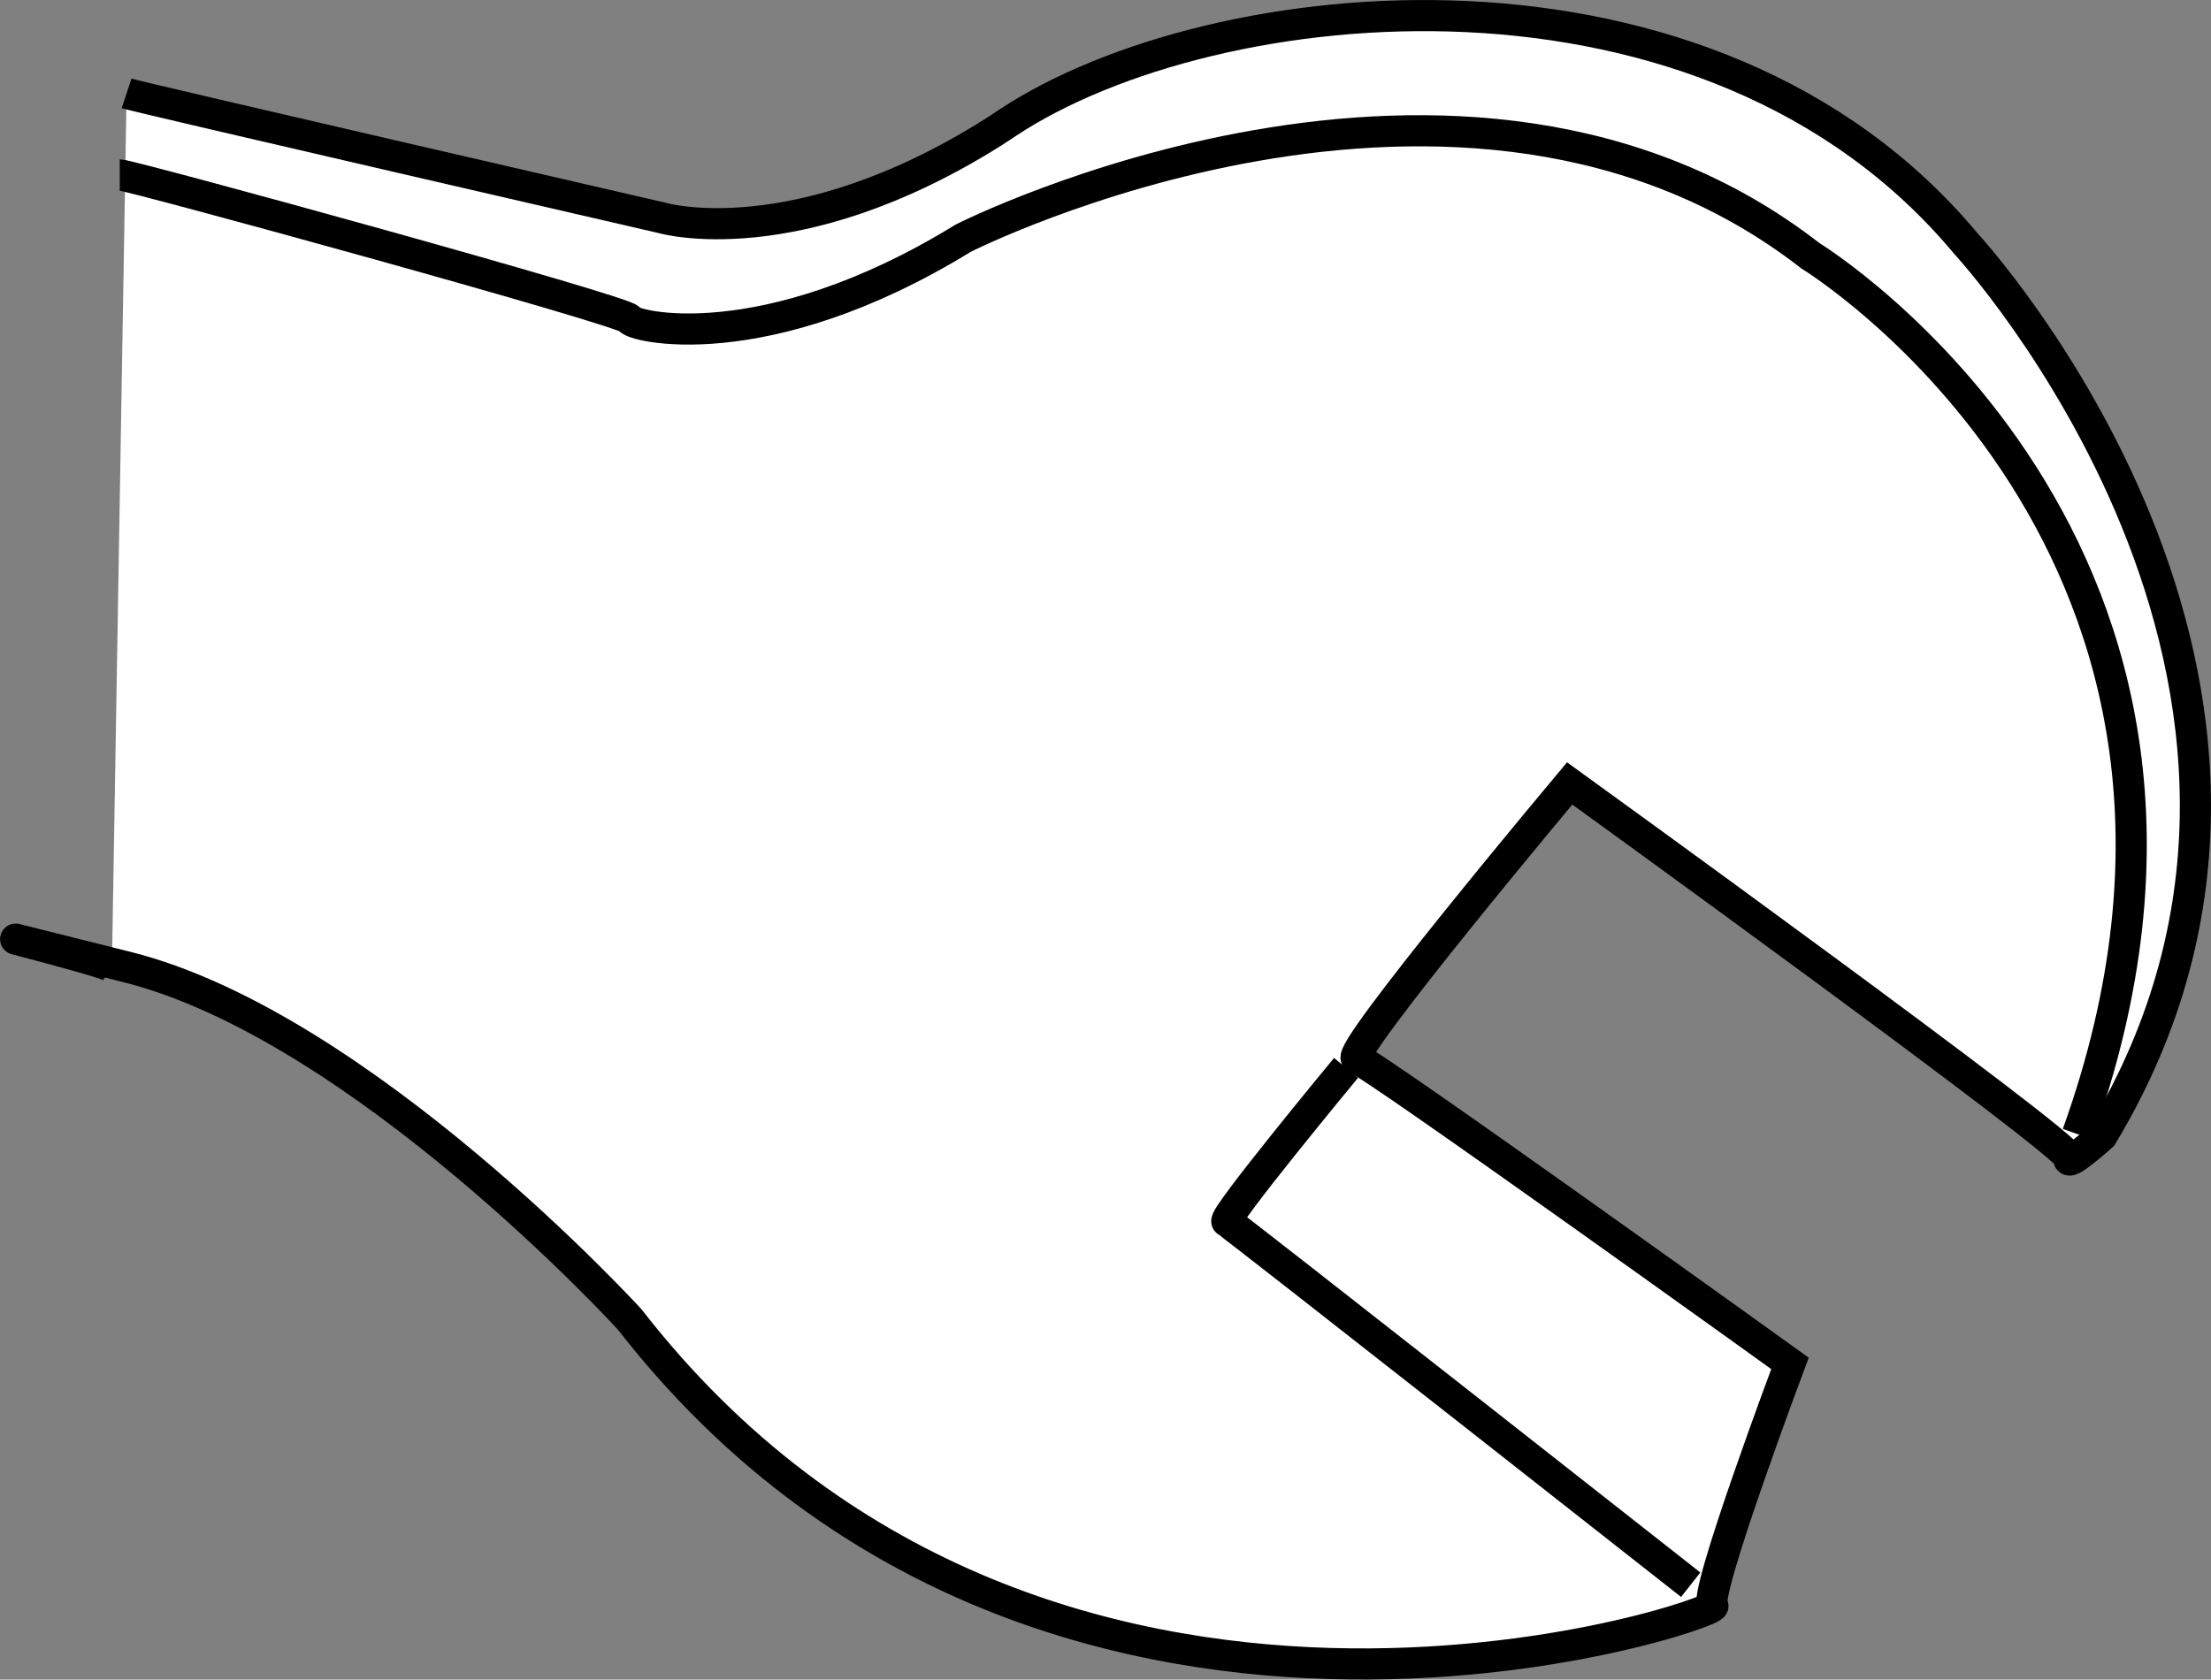
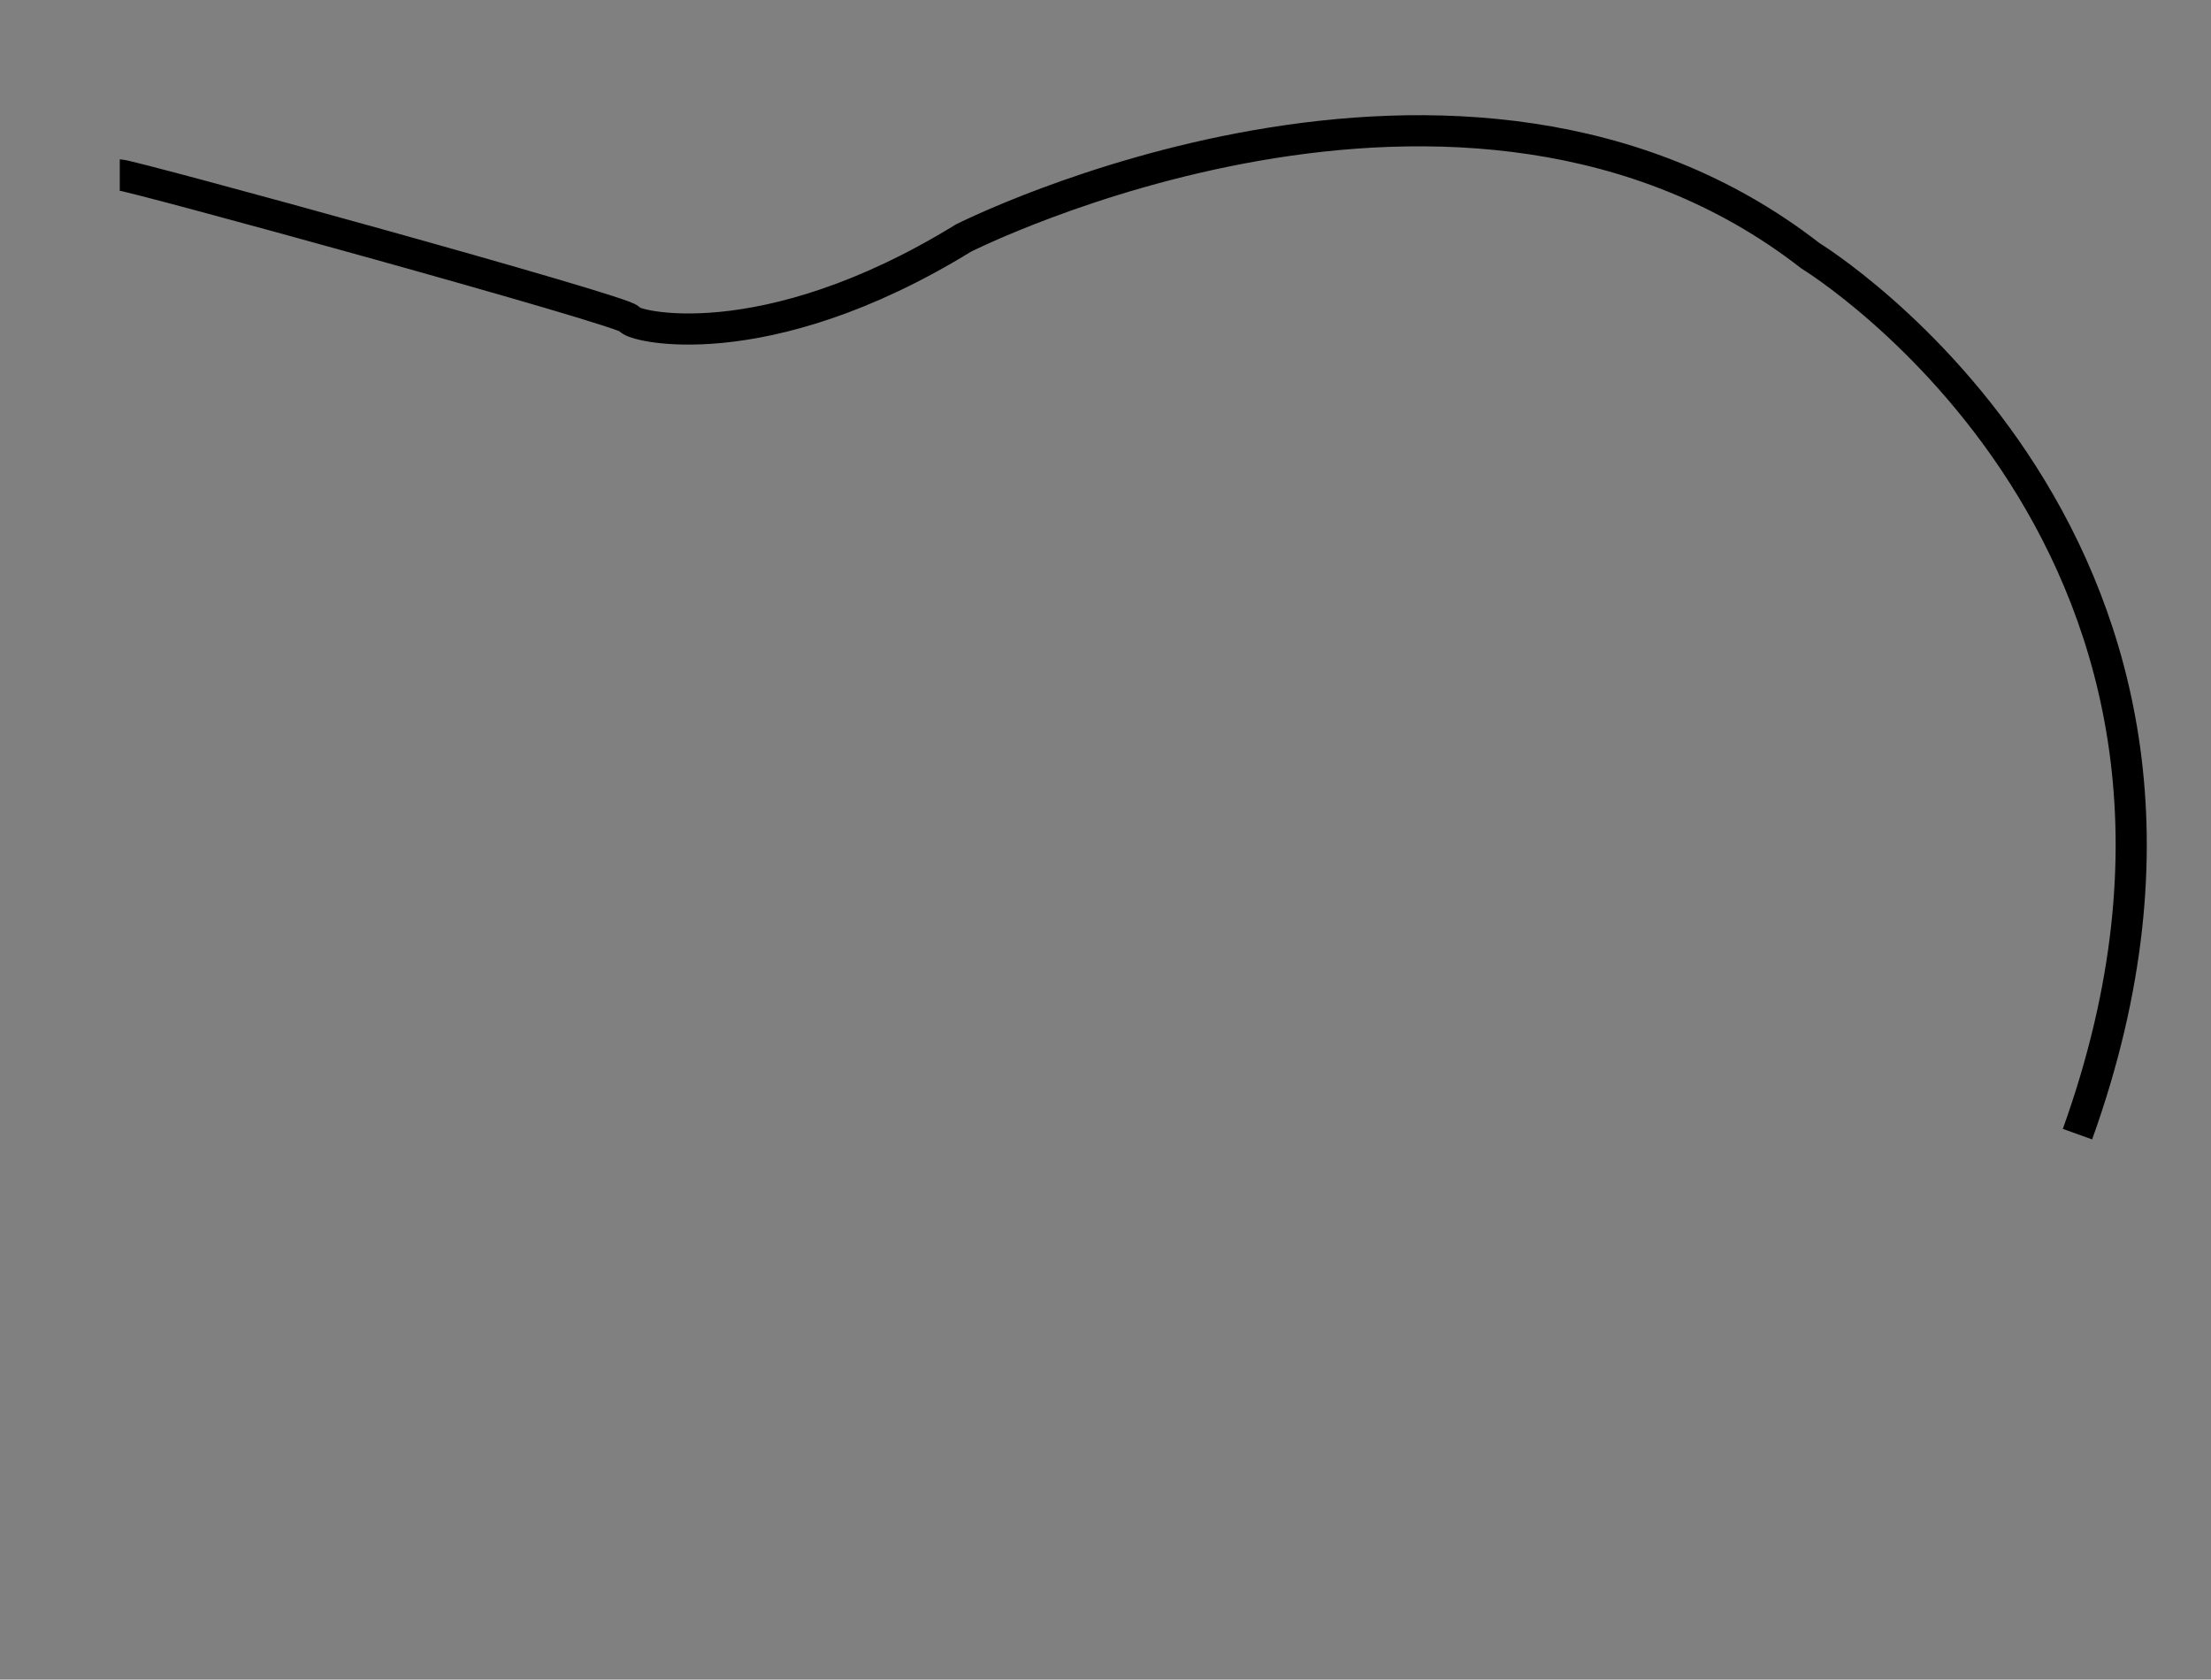
<svg xmlns="http://www.w3.org/2000/svg" version="1.1" id="Image" x="0px" y="0px" width="56.8px" height="43.157px" viewBox="0 0 56.8 43.157" enable-background="new 0 0 56.8 43.157" xml:space="preserve">
  <rect x="0" y="0" width="56.8" height="43.157" fill="#808080" stroke="none" />
-   <path fill="#FFFFFF" stroke="#000000" stroke-width="0.8" stroke-miterlimit="10" d="M3.252,2.4  c0.283,0.094,13.774,3.203,13.774,3.203s3.406,0.988,8.472-2.195c0.131-0.086,0.262-0.168,0.393-0.258  c5.283-3.488,18.018-4.812,24.619,3.117c0,0,10.47,11.316,3.49,22.918c0,0-0.941,0.848-0.848,0.566  s-12.828-9.621-12.828-9.621s-5.848,6.981-5.471,7.074c0.377,0.094,11.131,7.828,11.131,7.828  s-2.265,6.039-1.982,6.227c0.283,0.187-17.262,6.226-27.826-7.356c0,0-6.887-7.547-12.924-9.058  c-6.037-1.508-0.658-0.188-0.377,0" />
-   <path fill="none" stroke="#000000" stroke-width="0.8" stroke-miterlimit="10" d="M34.58,27.439c0,0-3.207,3.875-3.06,3.949  c0.148,0.074,11.914,9.332,11.914,9.332" />
  <path fill="none" stroke="#000000" stroke-width="0.8" stroke-miterlimit="10" d="M3.077,4.494  c0.271,0,13.092,3.523,13.092,3.703c0,0.18,3.432,1.086,8.578-2.078c0,0,12.822-6.5,21.762,0.453  c0,0,12.279,7.492,6.861,22.57" />
</svg>